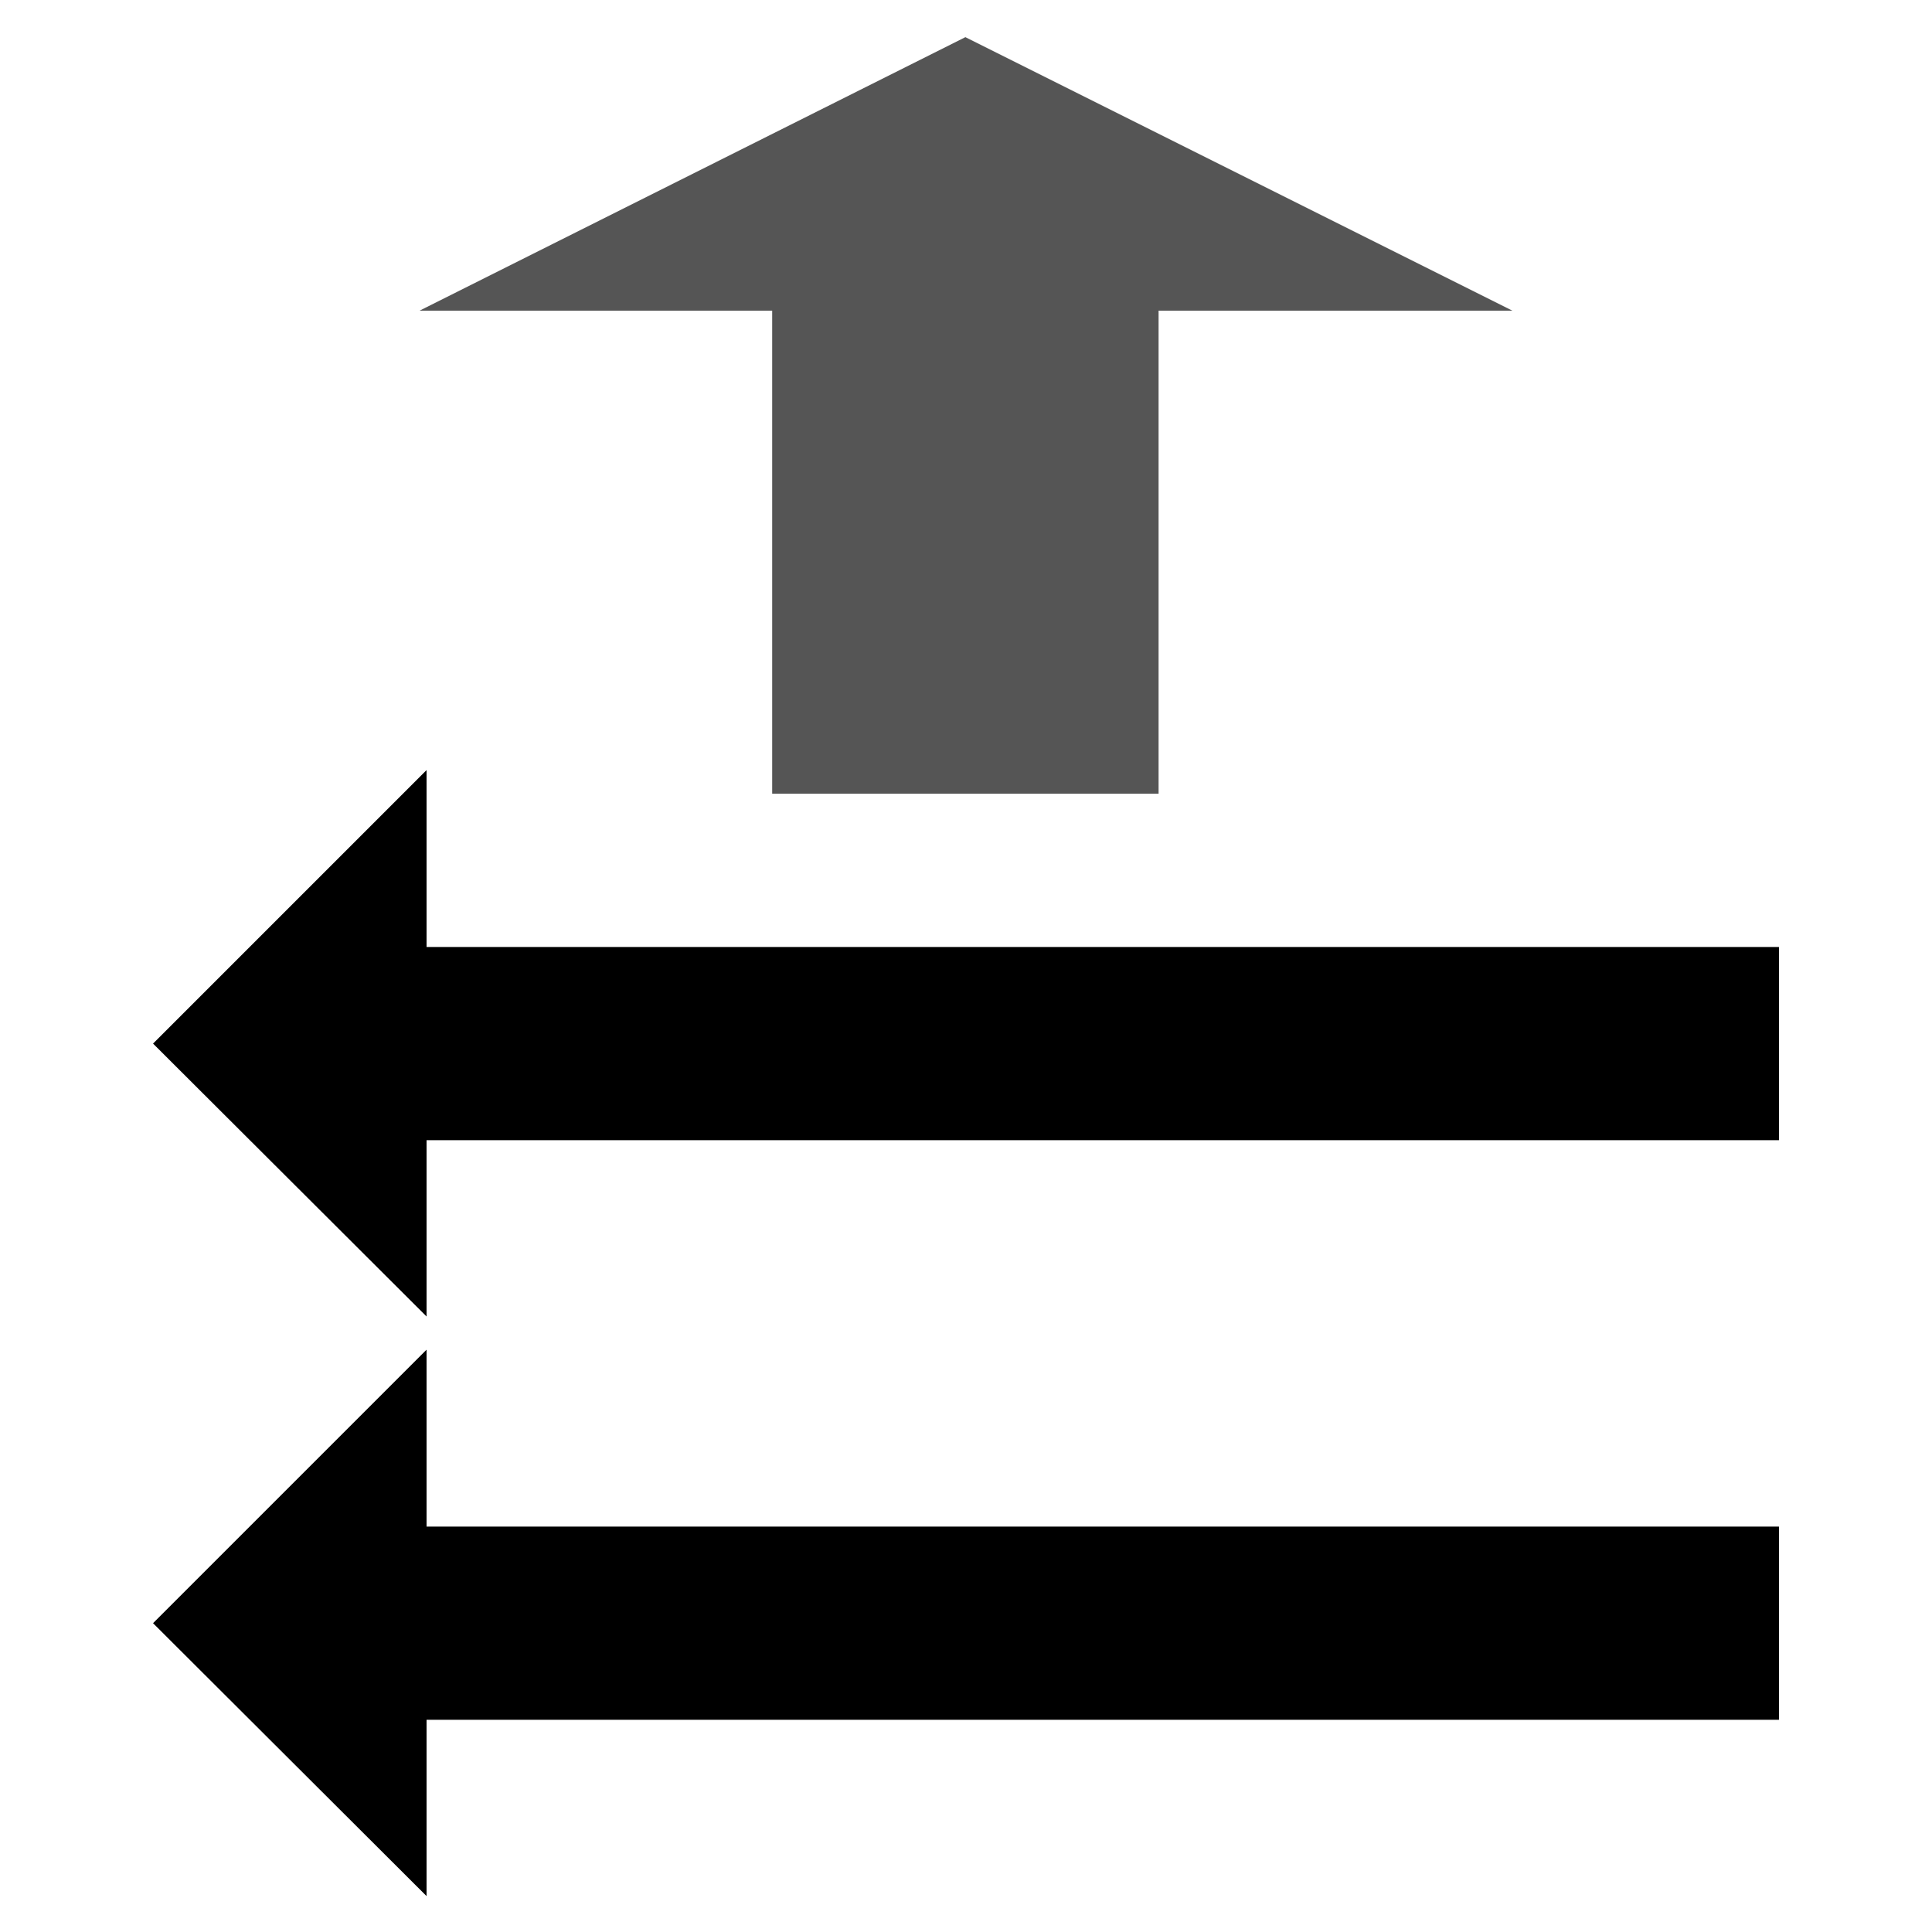
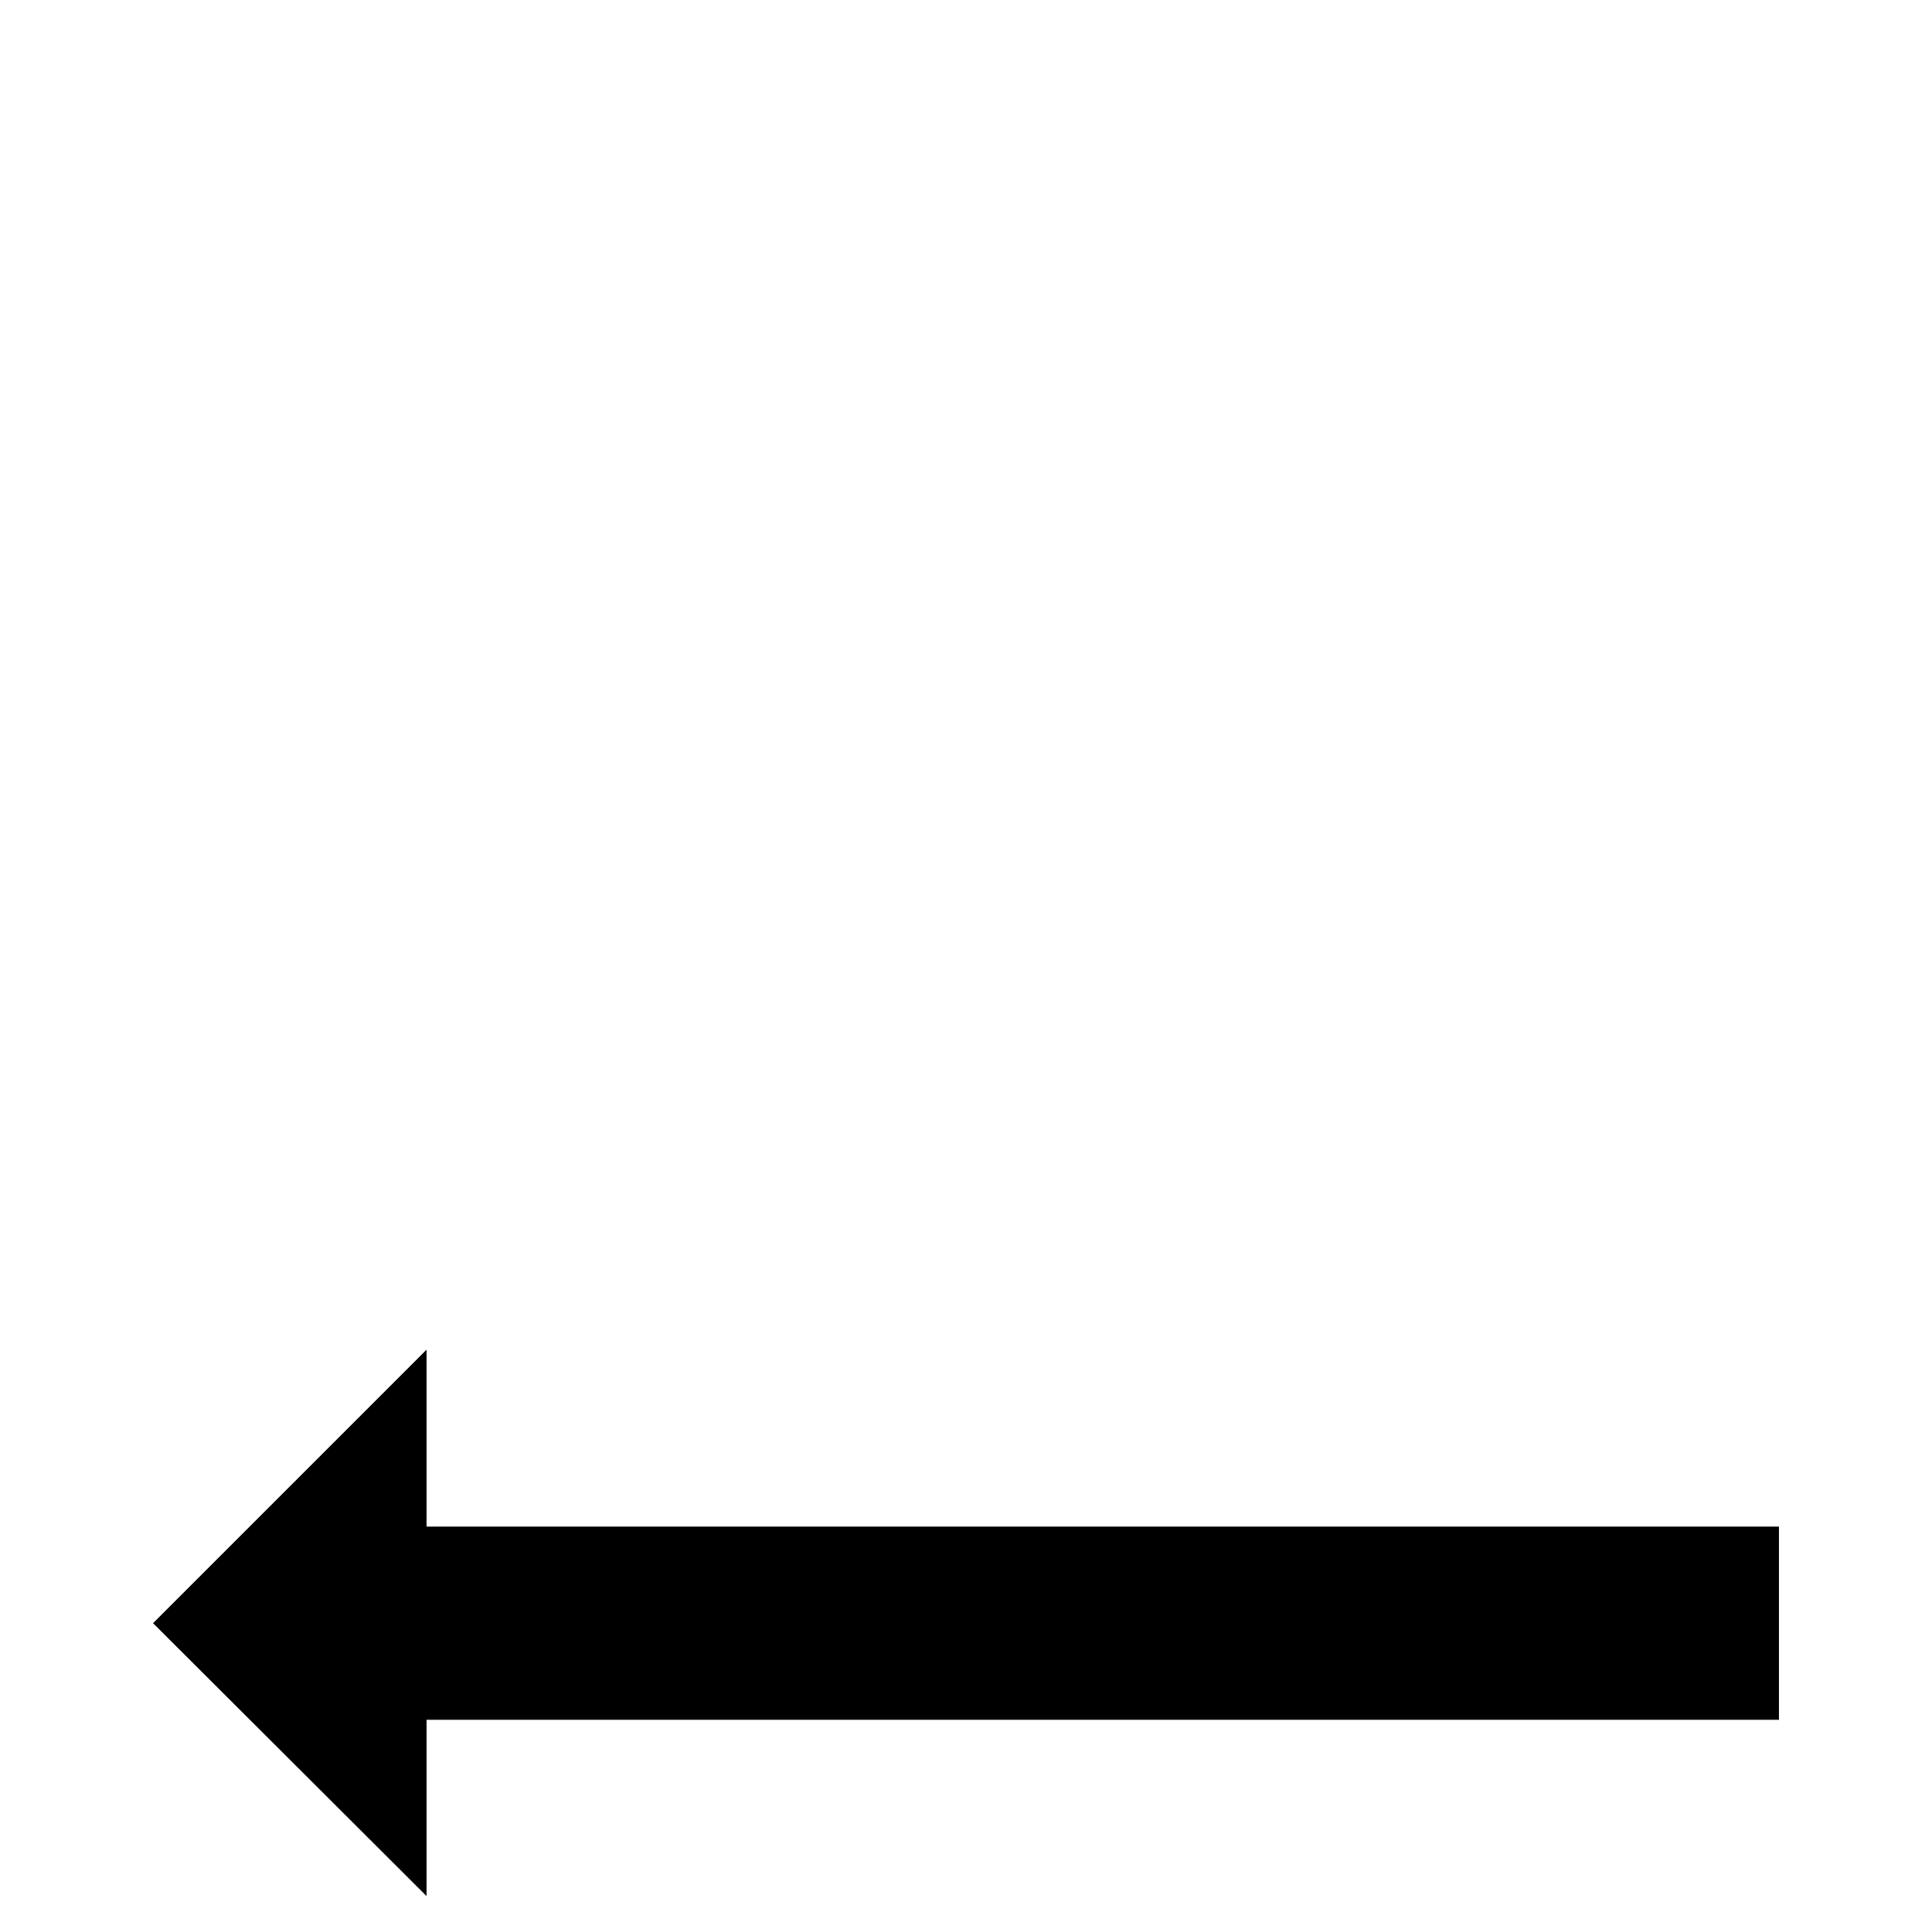
<svg xmlns="http://www.w3.org/2000/svg" xmlns:ns1="http://www.inkscape.org/namespaces/inkscape" xmlns:ns2="http://sodipodi.sourceforge.net/DTD/sodipodi-0.dtd" width="100" height="100" id="svg2" version="1.1" ns1:version="0.48.0 r9654" ns2:docname="RTLdown.svg">
  <defs id="defs4" />
  <ns2:namedview id="base" pagecolor="#ffffff" bordercolor="#666666" borderopacity="1.0" ns1:pageopacity="0.0" ns1:pageshadow="2" ns1:zoom="5.59" ns1:cx="29.793537" ns1:cy="50" ns1:document-units="px" ns1:current-layer="g3794" showgrid="false" ns1:window-width="1366" ns1:window-height="749" ns1:window-x="-4" ns1:window-y="-4" ns1:window-maximized="1" />
  <g ns1:label="Layer 1" ns1:groupmode="layer" id="layer1" transform="translate(0,-952.362)">
    <g id="g3794" transform="matrix(0,1,-1,0,1051.221,950.128)">
      <g id="g3812" transform="matrix(0,1,-1,0,1053.456,948.987)">
        <path ns1:connector-curvature="0" style="fill:#000000;fill-opacity:1;stroke:#000000;stroke-width:0.3;stroke-linejoin:miter;stroke-miterlimit:3;stroke-opacity:0;stroke-dasharray:none" d="m 80.156,0.719 0,9.125 -70,0 0,10 70,0 0,9.156 L 94.312,14.844 80.156,0.719 z" id="rect2985" transform="translate(0,952.362)" />
-         <path ns1:connector-curvature="0" style="fill:#000000;fill-opacity:1;stroke:#000000;stroke-width:0.3;stroke-linejoin:miter;stroke-miterlimit:3;stroke-opacity:0;stroke-dasharray:none" d="m 80.156,983.081 0,9.125 -70,0 0,10 70,0 0,9.156 14.156,-14.156 -14.156,-14.125 z" id="rect2985-7" />
-         <path ns1:connector-curvature="0" style="fill:#555555;fill-opacity:1;stroke:#000000;stroke-width:0.424;stroke-linejoin:miter;stroke-miterlimit:3;stroke-opacity:0;stroke-dasharray:none" d="m 80.516,1035.143 -18.25,0 0,-25 -20,0 0,25 -18.312,0 28.312,14.156 z" id="rect2985-76" ns2:nodetypes="cccccccc" />
      </g>
    </g>
  </g>
</svg>